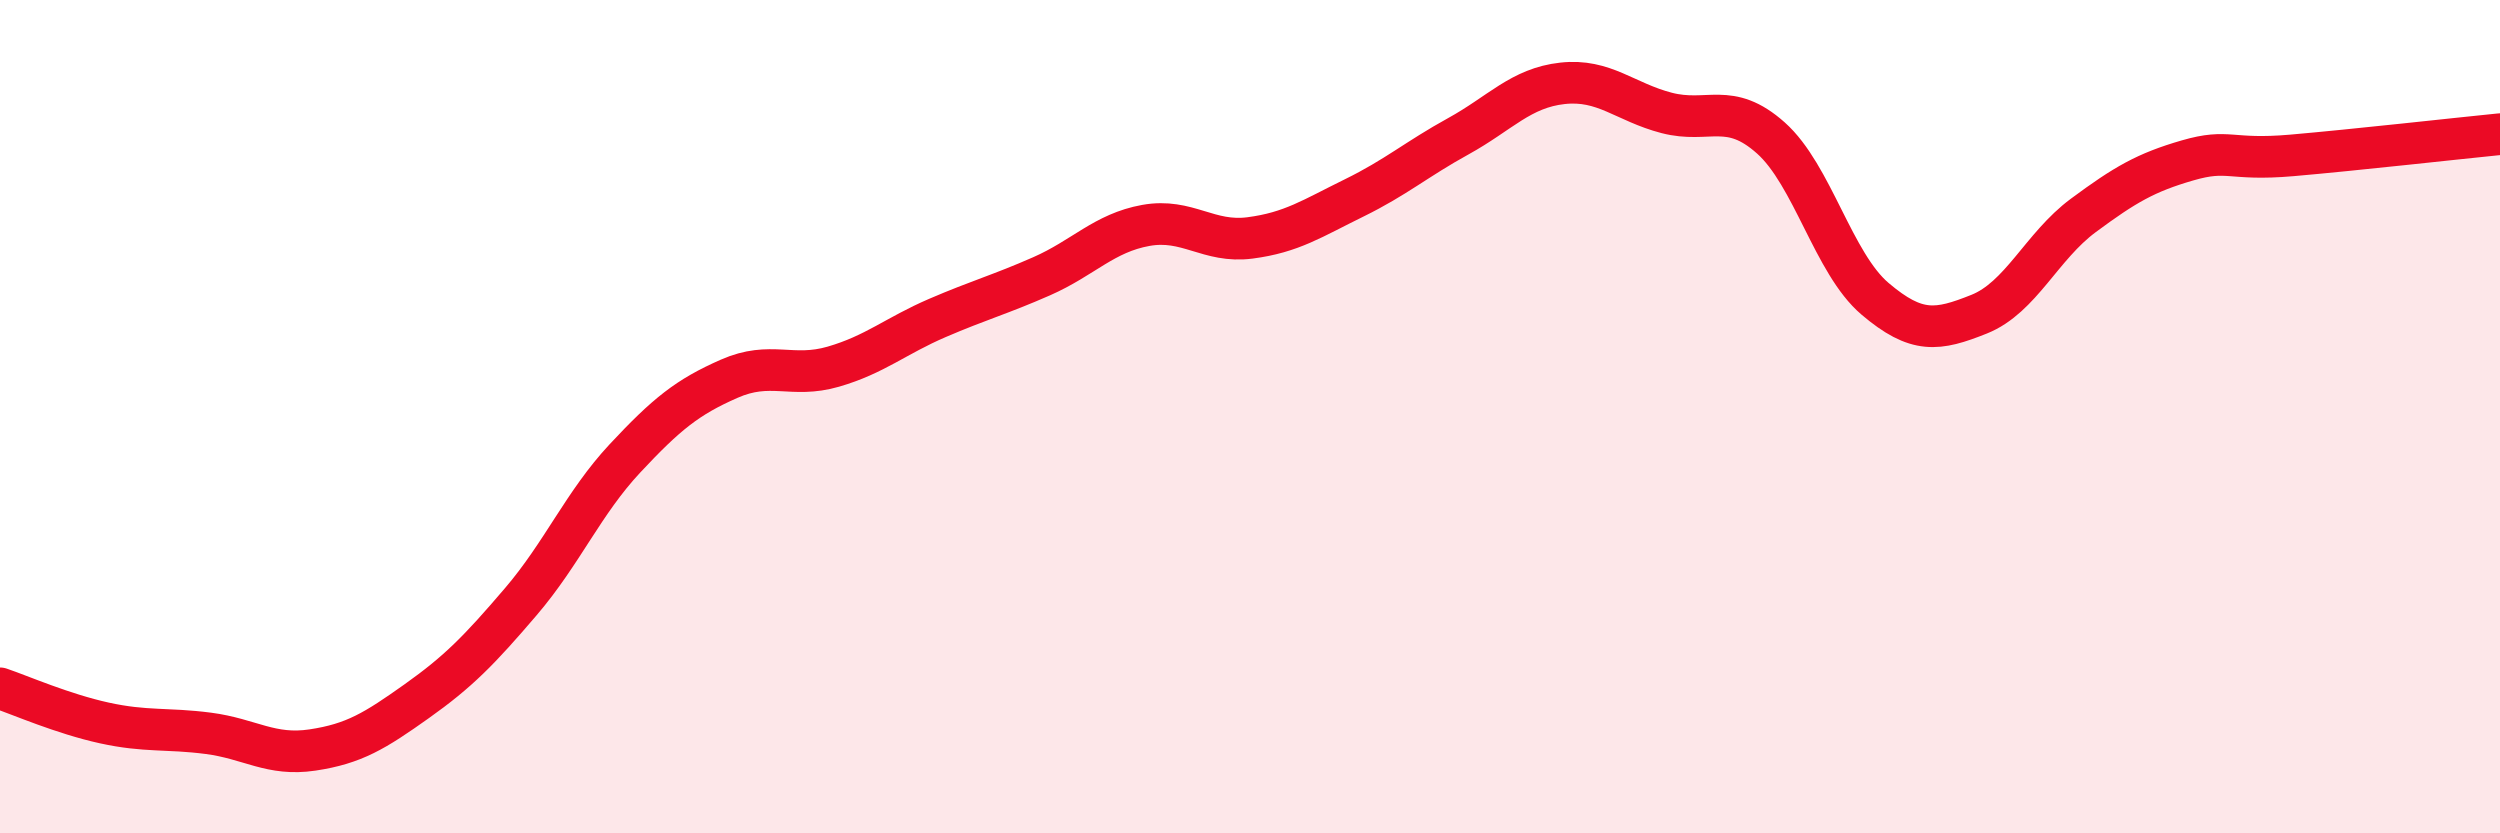
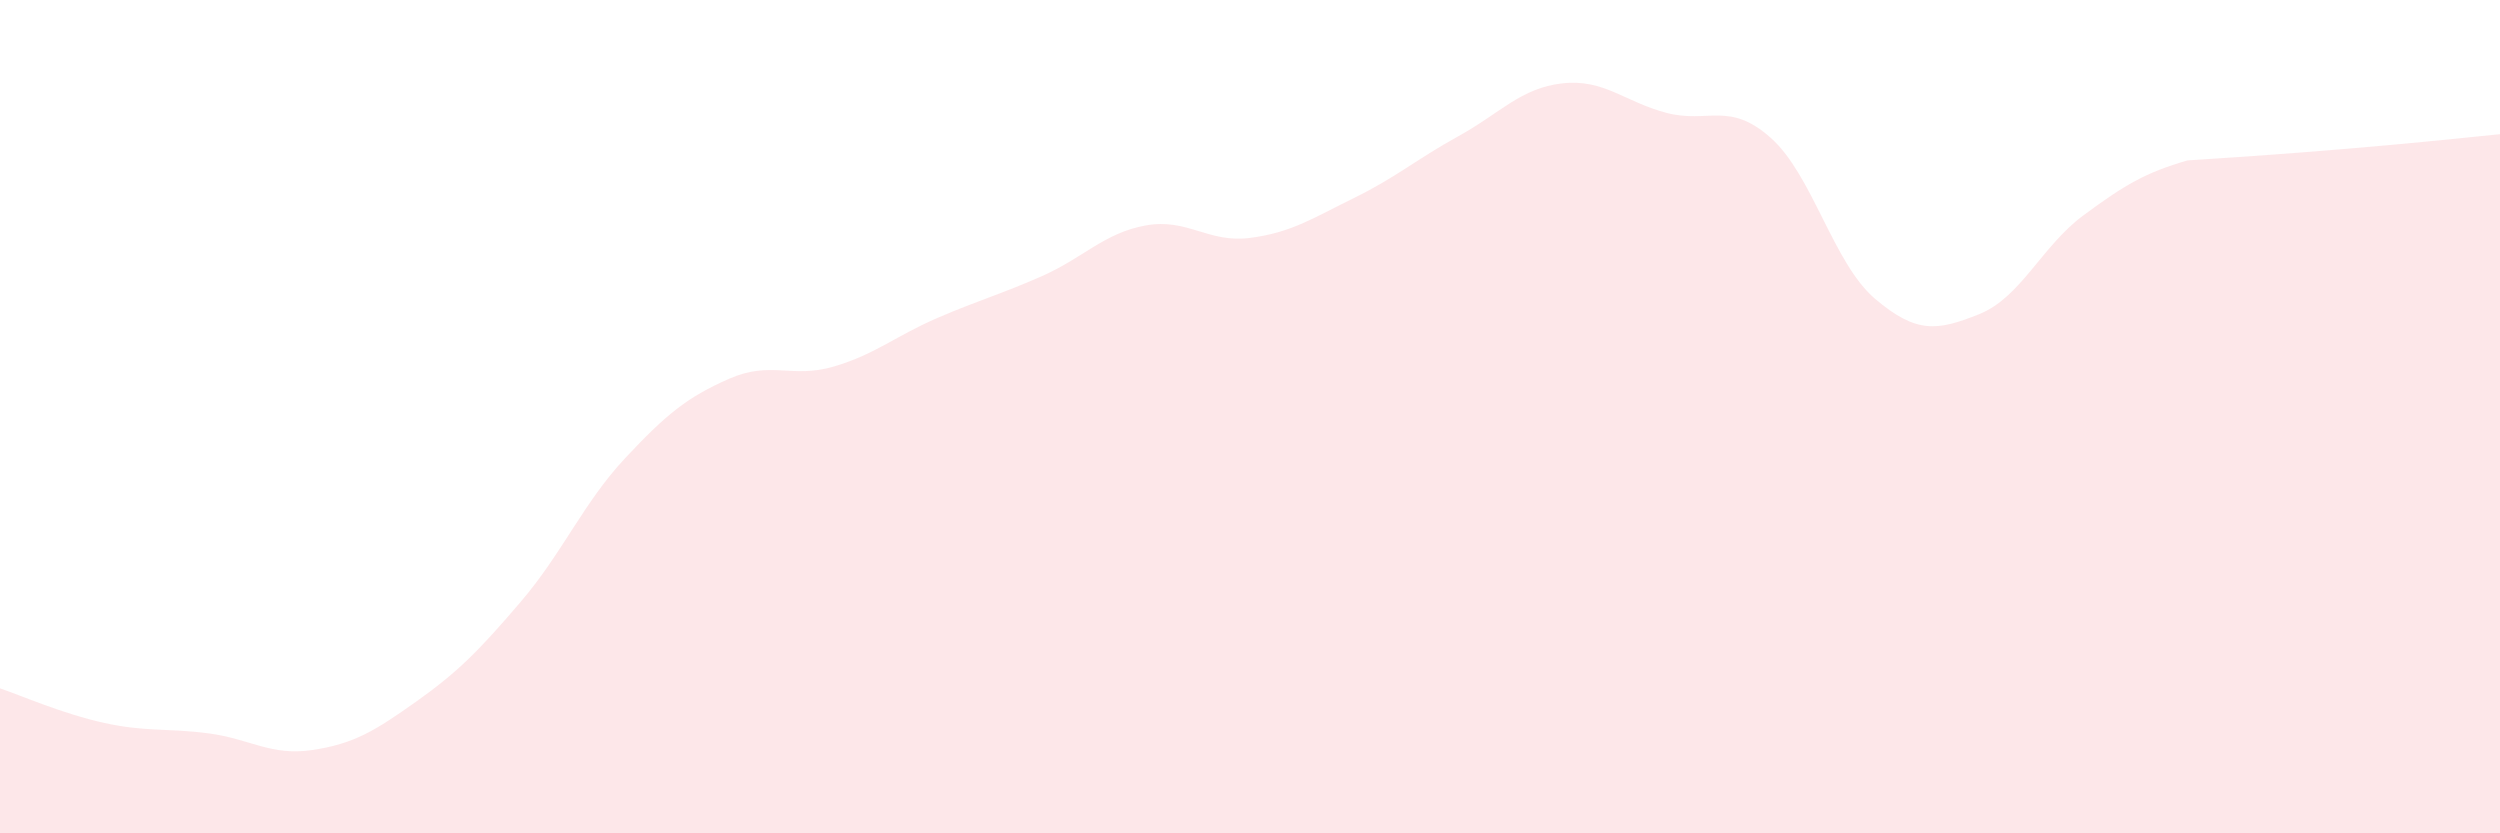
<svg xmlns="http://www.w3.org/2000/svg" width="60" height="20" viewBox="0 0 60 20">
-   <path d="M 0,16.52 C 0.5,16.69 1.5,17.13 2.5,17.35 C 3.5,17.57 4,17.47 5,17.6 C 6,17.73 6.5,18.15 7.5,18 C 8.5,17.85 9,17.54 10,16.83 C 11,16.12 11.5,15.61 12.5,14.44 C 13.5,13.27 14,12.07 15,11 C 16,9.93 16.5,9.53 17.5,9.09 C 18.5,8.65 19,9.09 20,8.8 C 21,8.51 21.5,8.06 22.5,7.63 C 23.5,7.2 24,7.07 25,6.63 C 26,6.19 26.5,5.59 27.5,5.41 C 28.5,5.23 29,5.84 30,5.71 C 31,5.58 31.5,5.24 32.5,4.75 C 33.5,4.26 34,3.82 35,3.27 C 36,2.72 36.5,2.11 37.5,2 C 38.5,1.89 39,2.45 40,2.71 C 41,2.97 41.5,2.42 42.5,3.31 C 43.5,4.2 44,6.32 45,7.17 C 46,8.02 46.5,7.94 47.5,7.54 C 48.5,7.14 49,5.91 50,5.17 C 51,4.43 51.5,4.14 52.5,3.85 C 53.5,3.56 53.5,3.86 55,3.73 C 56.5,3.6 59,3.32 60,3.22L60 20L0 20Z" fill="#EB0A25" opacity="0.1" stroke-linecap="round" stroke-linejoin="round" />
-   <path d="M 0,16.52 C 0.5,16.69 1.5,17.13 2.5,17.35 C 3.5,17.57 4,17.47 5,17.6 C 6,17.73 6.5,18.15 7.5,18 C 8.5,17.85 9,17.54 10,16.83 C 11,16.12 11.5,15.61 12.5,14.44 C 13.5,13.27 14,12.07 15,11 C 16,9.93 16.5,9.53 17.5,9.09 C 18.5,8.65 19,9.09 20,8.8 C 21,8.51 21.5,8.06 22.5,7.63 C 23.5,7.2 24,7.07 25,6.63 C 26,6.19 26.5,5.59 27.5,5.41 C 28.5,5.23 29,5.84 30,5.71 C 31,5.58 31.5,5.24 32.5,4.75 C 33.5,4.26 34,3.82 35,3.27 C 36,2.72 36.5,2.11 37.5,2 C 38.5,1.89 39,2.45 40,2.71 C 41,2.97 41.5,2.42 42.5,3.31 C 43.5,4.2 44,6.32 45,7.17 C 46,8.02 46.5,7.94 47.5,7.54 C 48.5,7.14 49,5.91 50,5.17 C 51,4.43 51.5,4.14 52.5,3.85 C 53.5,3.56 53.5,3.86 55,3.73 C 56.5,3.6 59,3.32 60,3.22" stroke="#EB0A25" stroke-width="1" fill="none" stroke-linecap="round" stroke-linejoin="round" />
+   <path d="M 0,16.52 C 0.5,16.69 1.5,17.13 2.5,17.35 C 3.5,17.57 4,17.47 5,17.6 C 6,17.73 6.5,18.15 7.5,18 C 8.5,17.85 9,17.54 10,16.83 C 11,16.12 11.5,15.61 12.5,14.44 C 13.5,13.27 14,12.07 15,11 C 16,9.93 16.5,9.53 17.5,9.09 C 18.5,8.65 19,9.09 20,8.8 C 21,8.51 21.5,8.06 22.5,7.63 C 23.5,7.2 24,7.07 25,6.63 C 26,6.19 26.5,5.59 27.5,5.41 C 28.5,5.23 29,5.84 30,5.71 C 31,5.58 31.5,5.24 32.5,4.75 C 33.5,4.26 34,3.82 35,3.27 C 36,2.72 36.5,2.11 37.5,2 C 38.5,1.89 39,2.45 40,2.71 C 41,2.97 41.5,2.42 42.5,3.31 C 43.5,4.2 44,6.32 45,7.17 C 46,8.02 46.5,7.94 47.5,7.54 C 48.5,7.14 49,5.91 50,5.17 C 51,4.43 51.5,4.14 52.5,3.85 C 56.5,3.6 59,3.32 60,3.22L60 20L0 20Z" fill="#EB0A25" opacity="0.1" stroke-linecap="round" stroke-linejoin="round" />
</svg>